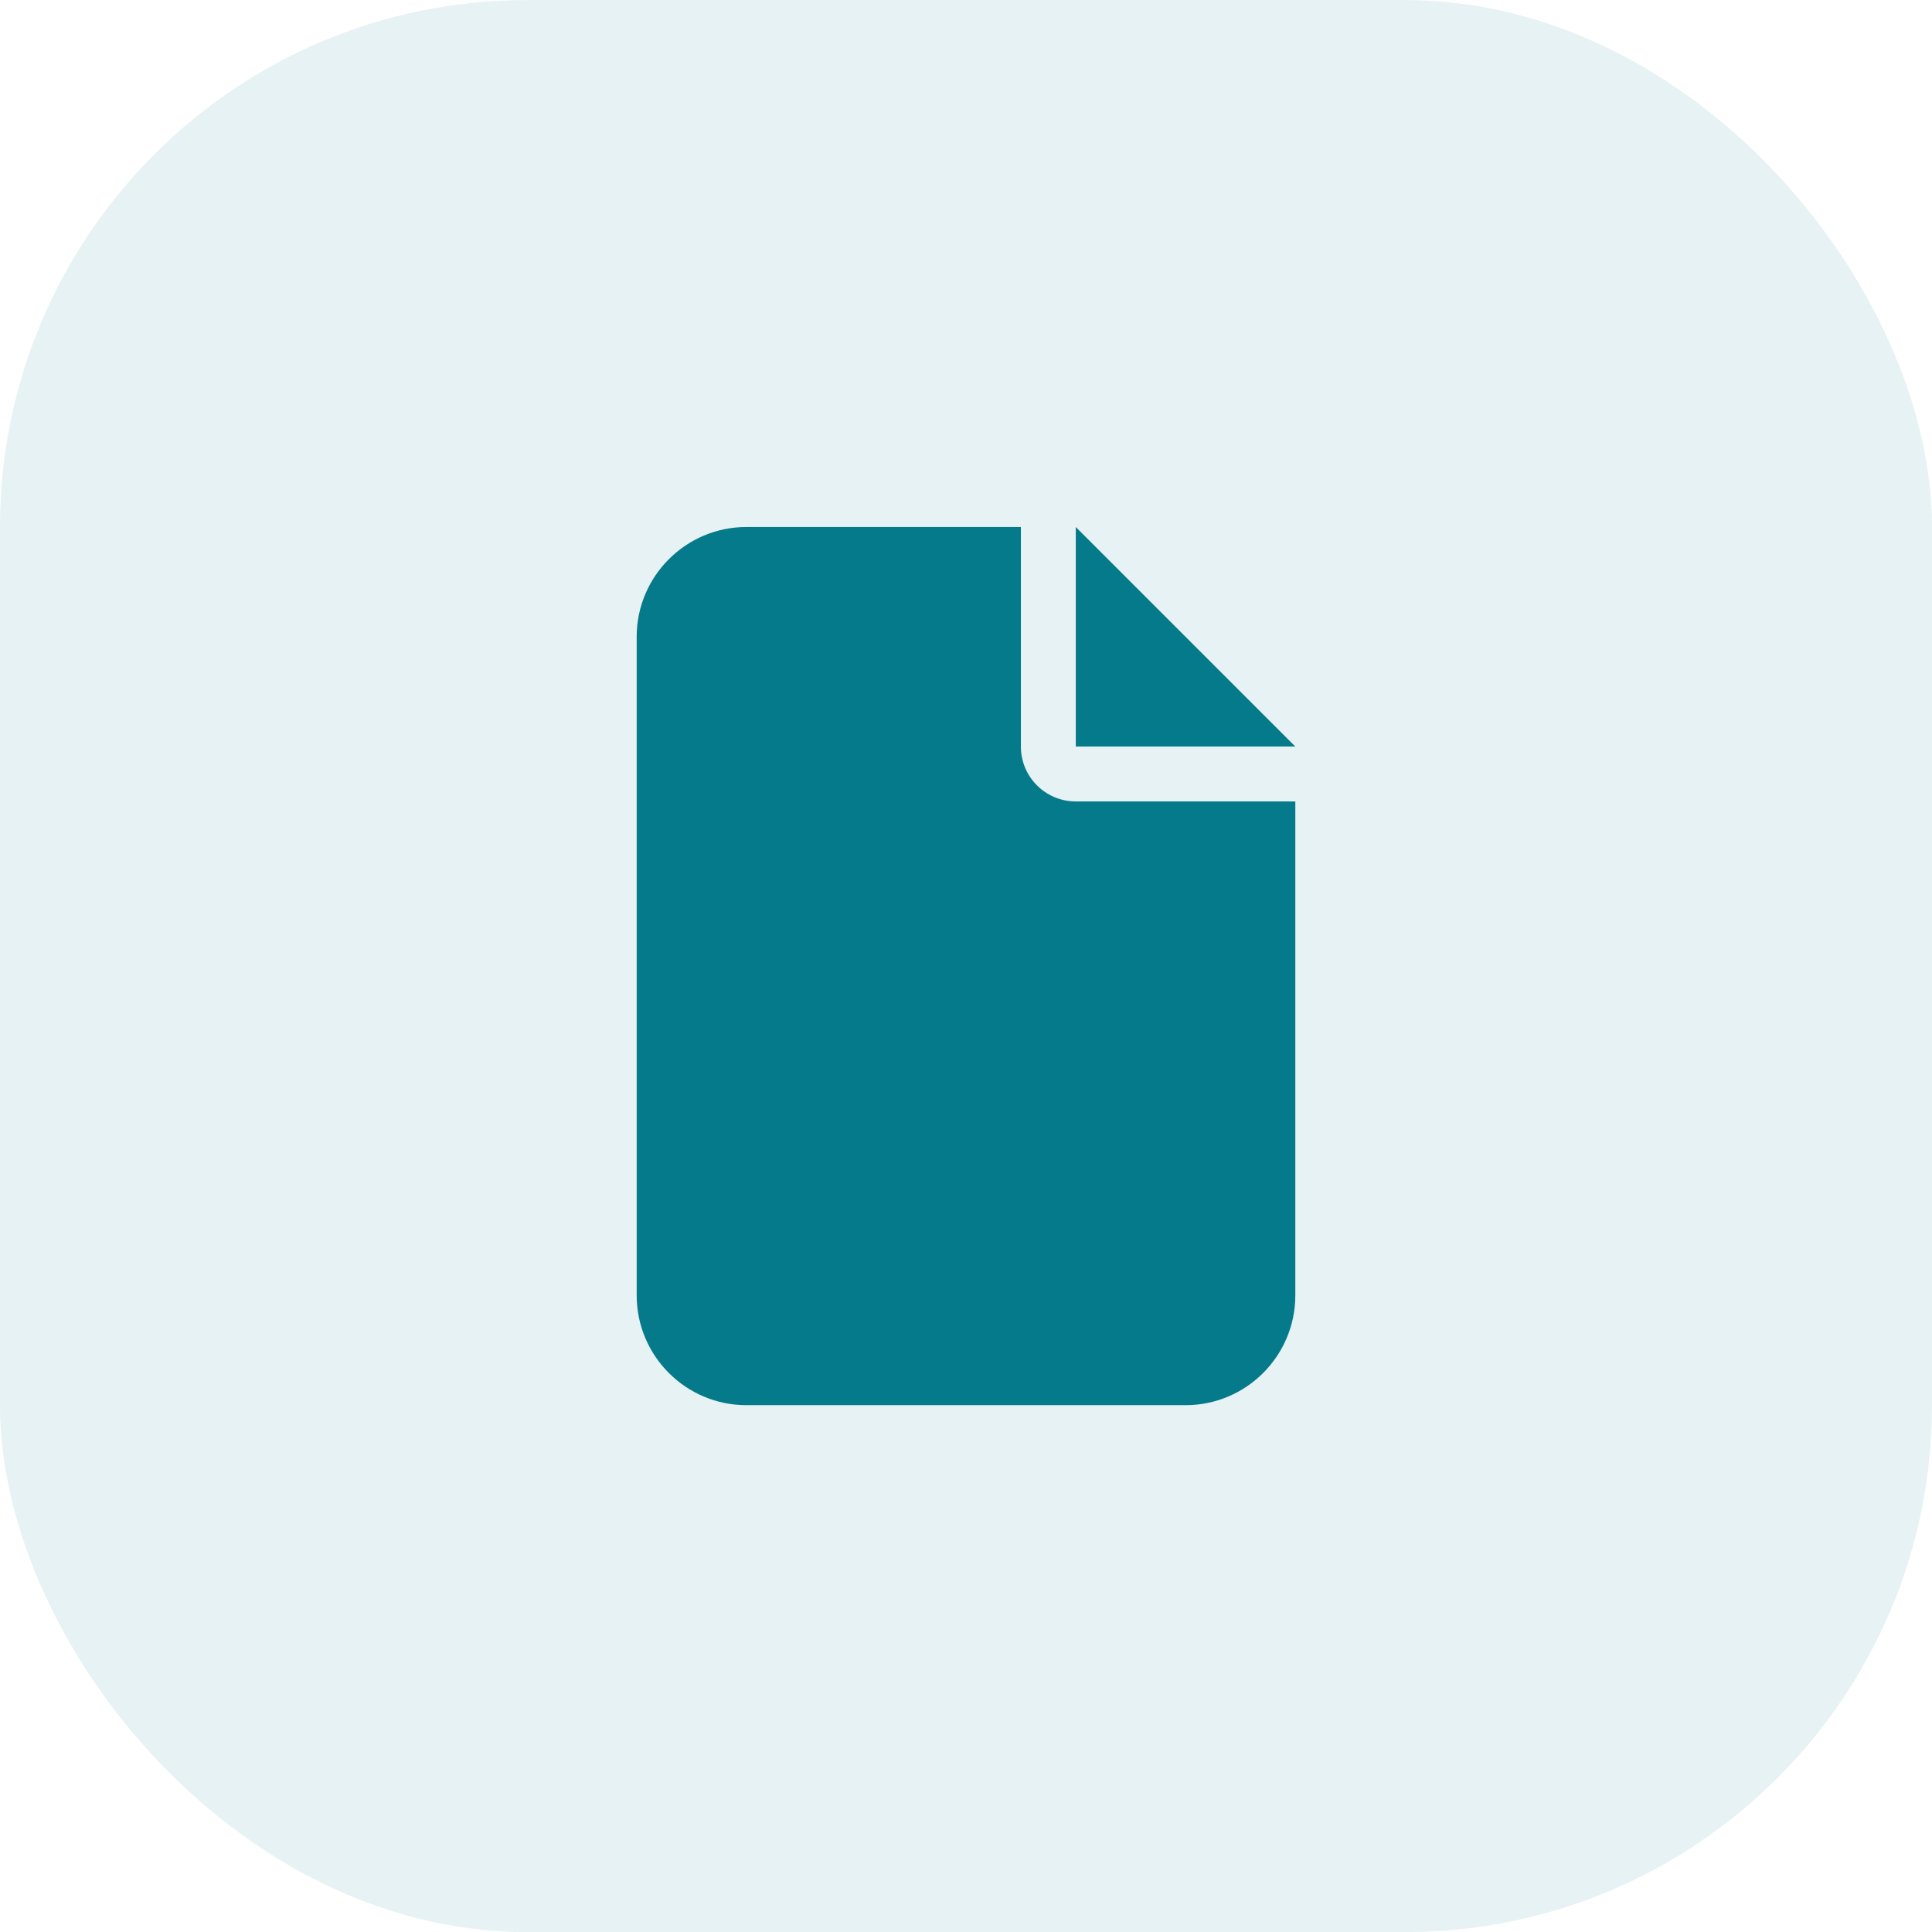
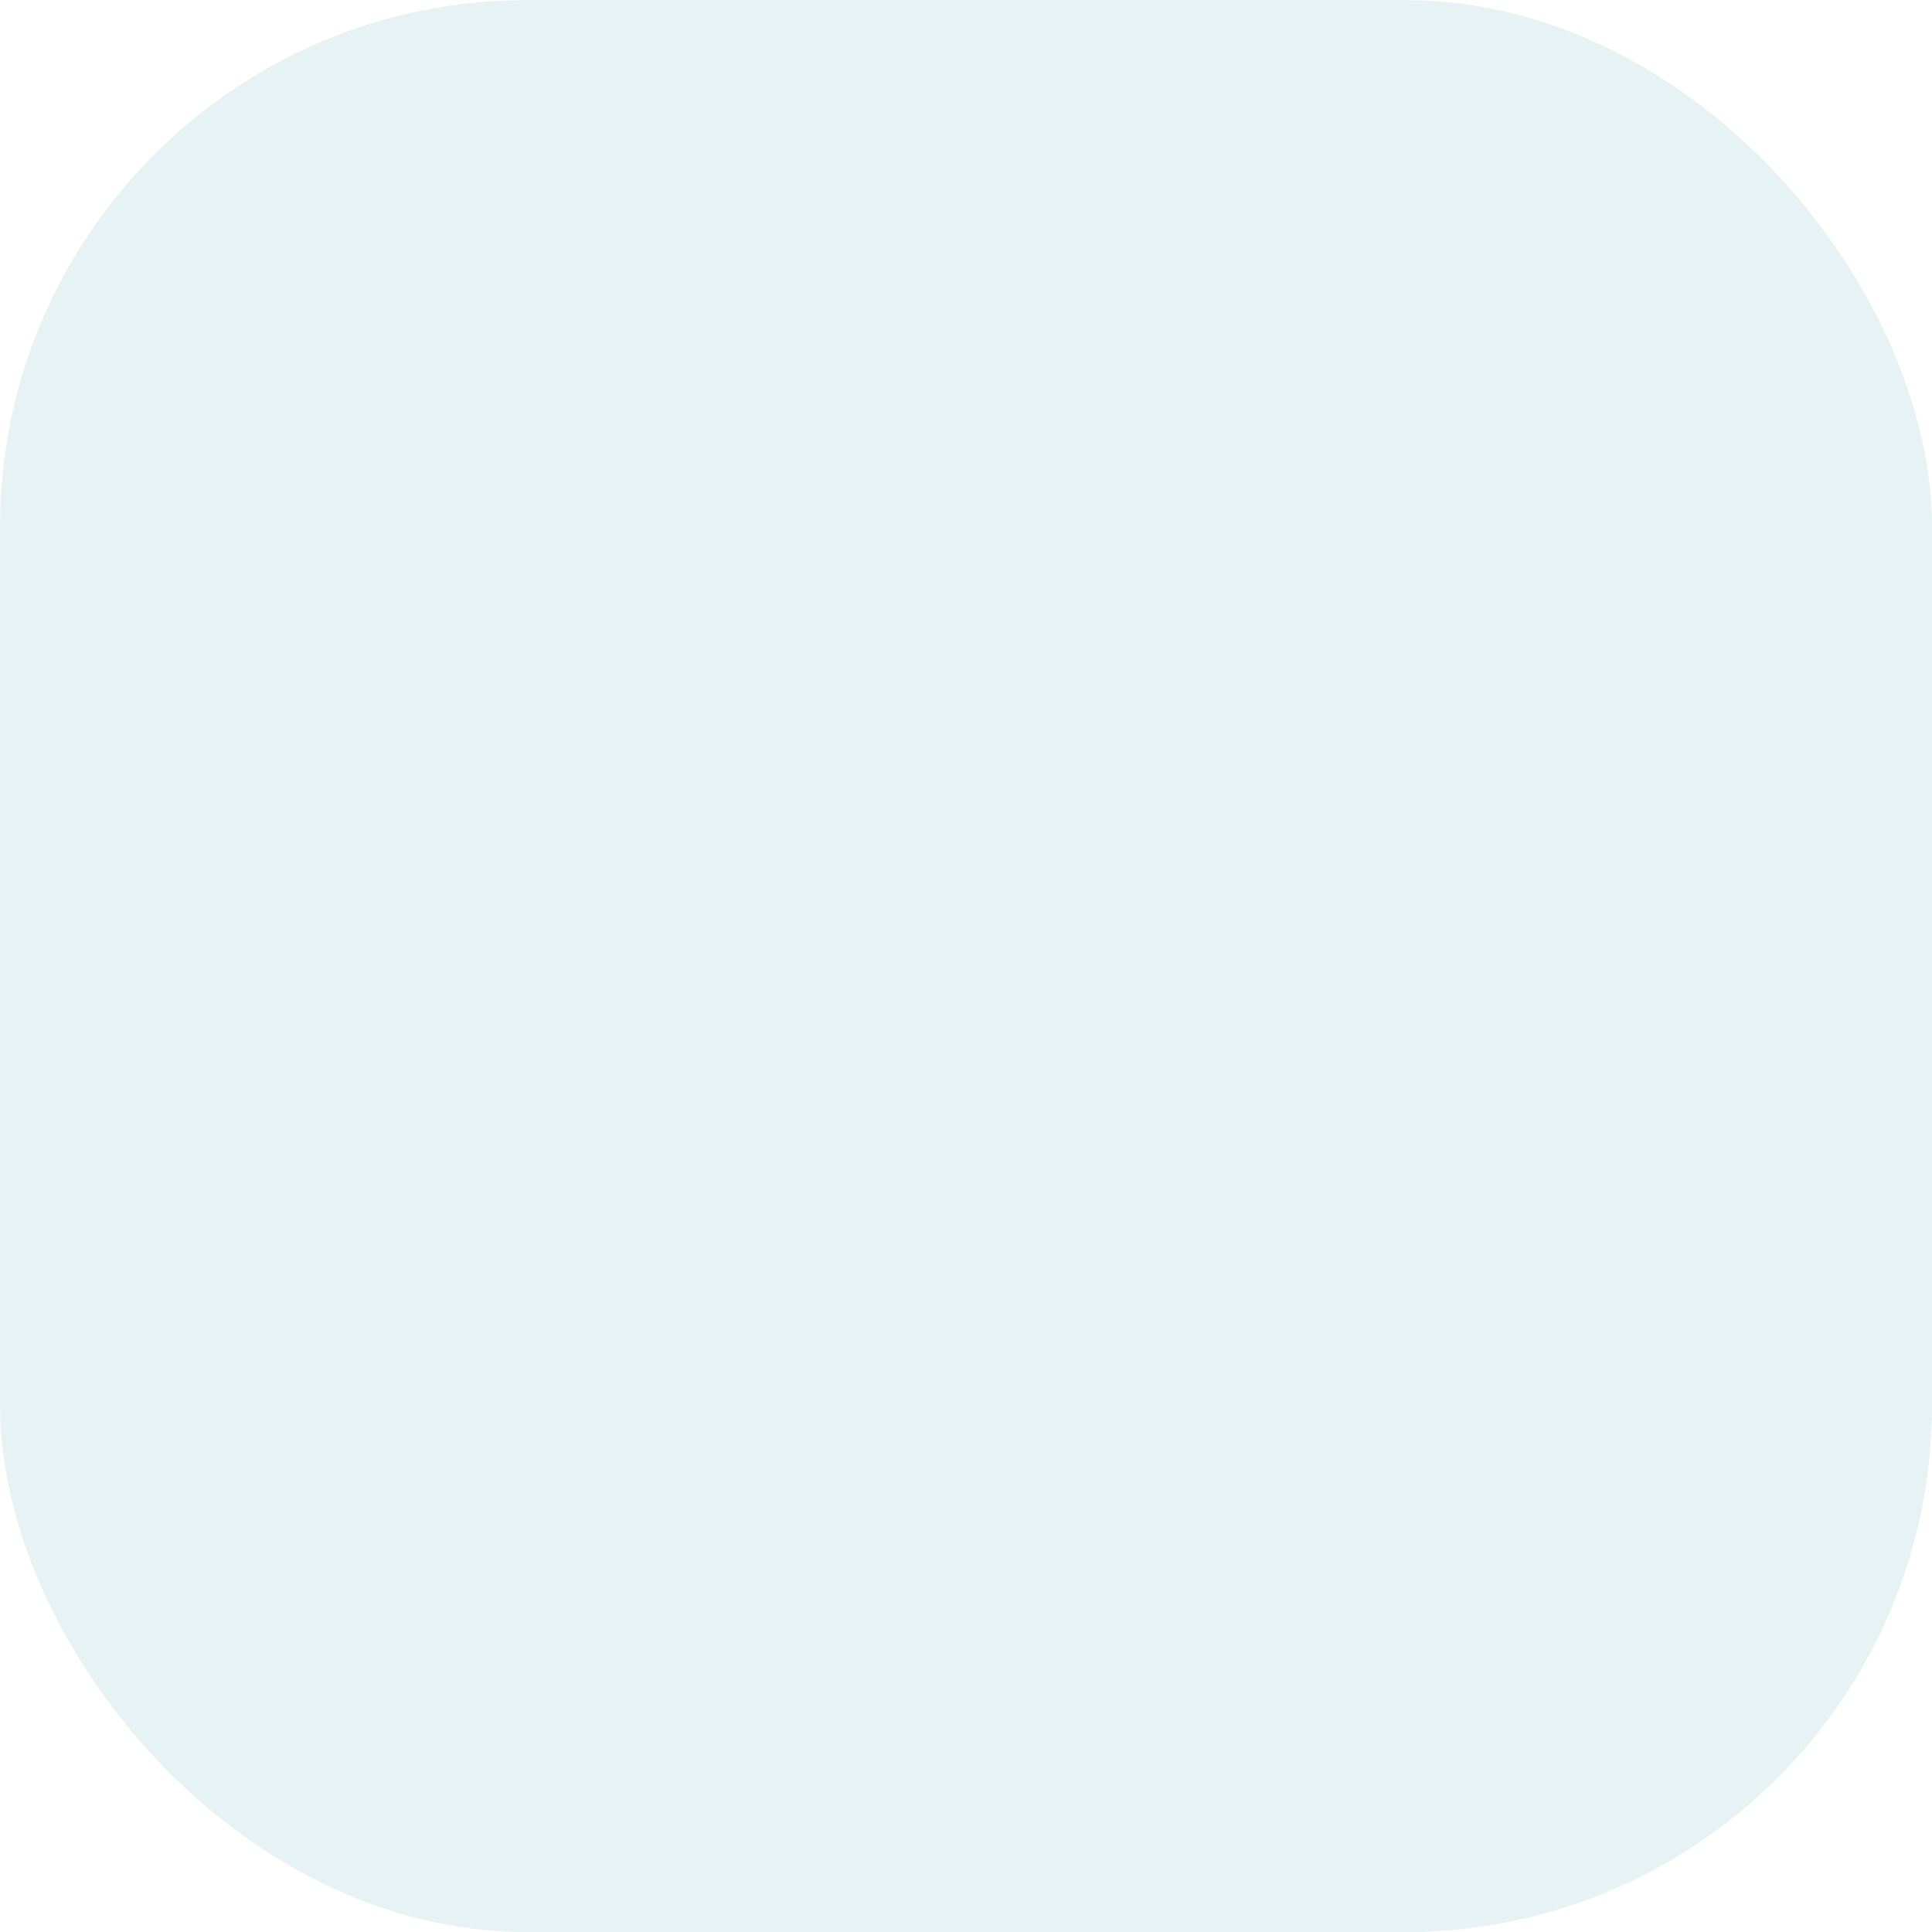
<svg xmlns="http://www.w3.org/2000/svg" width="44" height="44" viewBox="0 0 44 44" fill="none">
  <rect y="0.002" width="44" height="44" rx="12" fill="#047A8A" fill-opacity="0.1" />
  <g clip-path="url(#clip0_603_62)">
-     <path d="M14.5 14.502C14.5 13.123 15.621 12.002 17 12.002H23.25V17.002C23.25 17.693 23.809 18.252 24.5 18.252H29.5V29.502C29.5 30.881 28.379 32.002 27 32.002H17C15.621 32.002 14.5 30.881 14.5 29.502V14.502ZM29.5 17.002H24.5V12.002L29.5 17.002Z" fill="#057A8A" />
-   </g>
+     </g>
  <defs>
    <clipPath id="clip0_603_62">
-       <rect width="15" height="20" fill="white" transform="translate(14.5 12.002)" />
-     </clipPath>
+       </clipPath>
  </defs>
</svg>